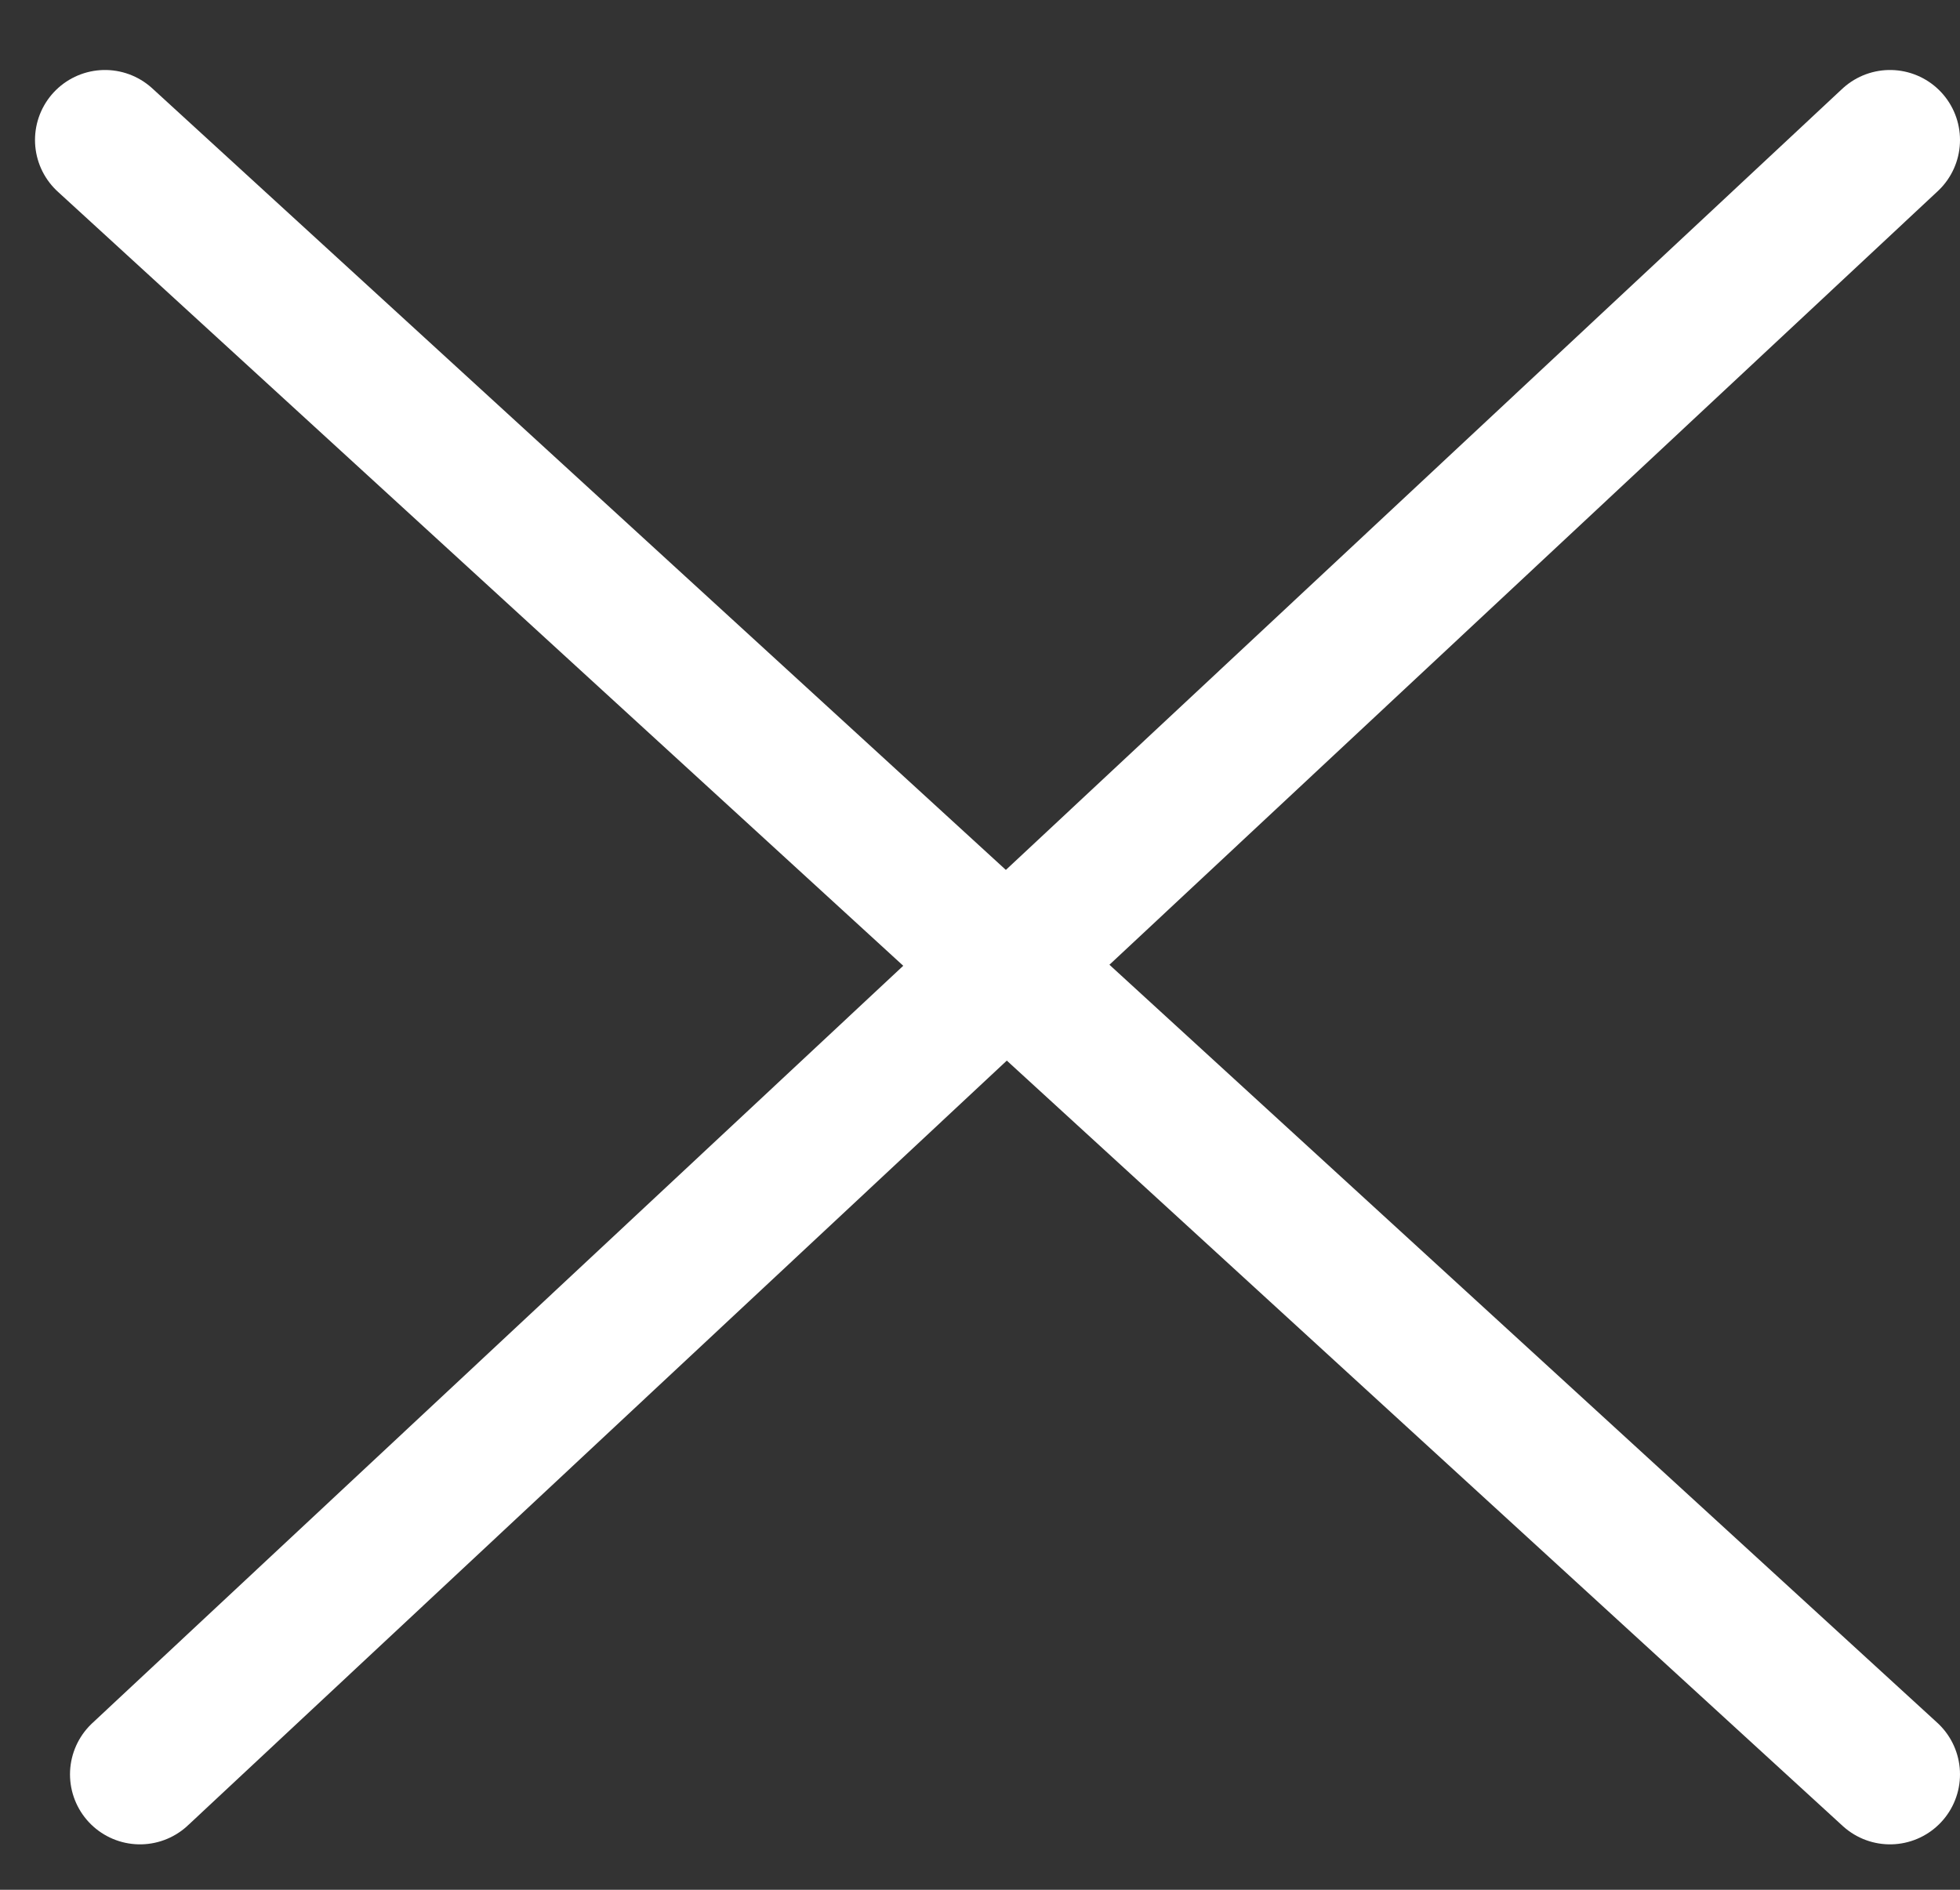
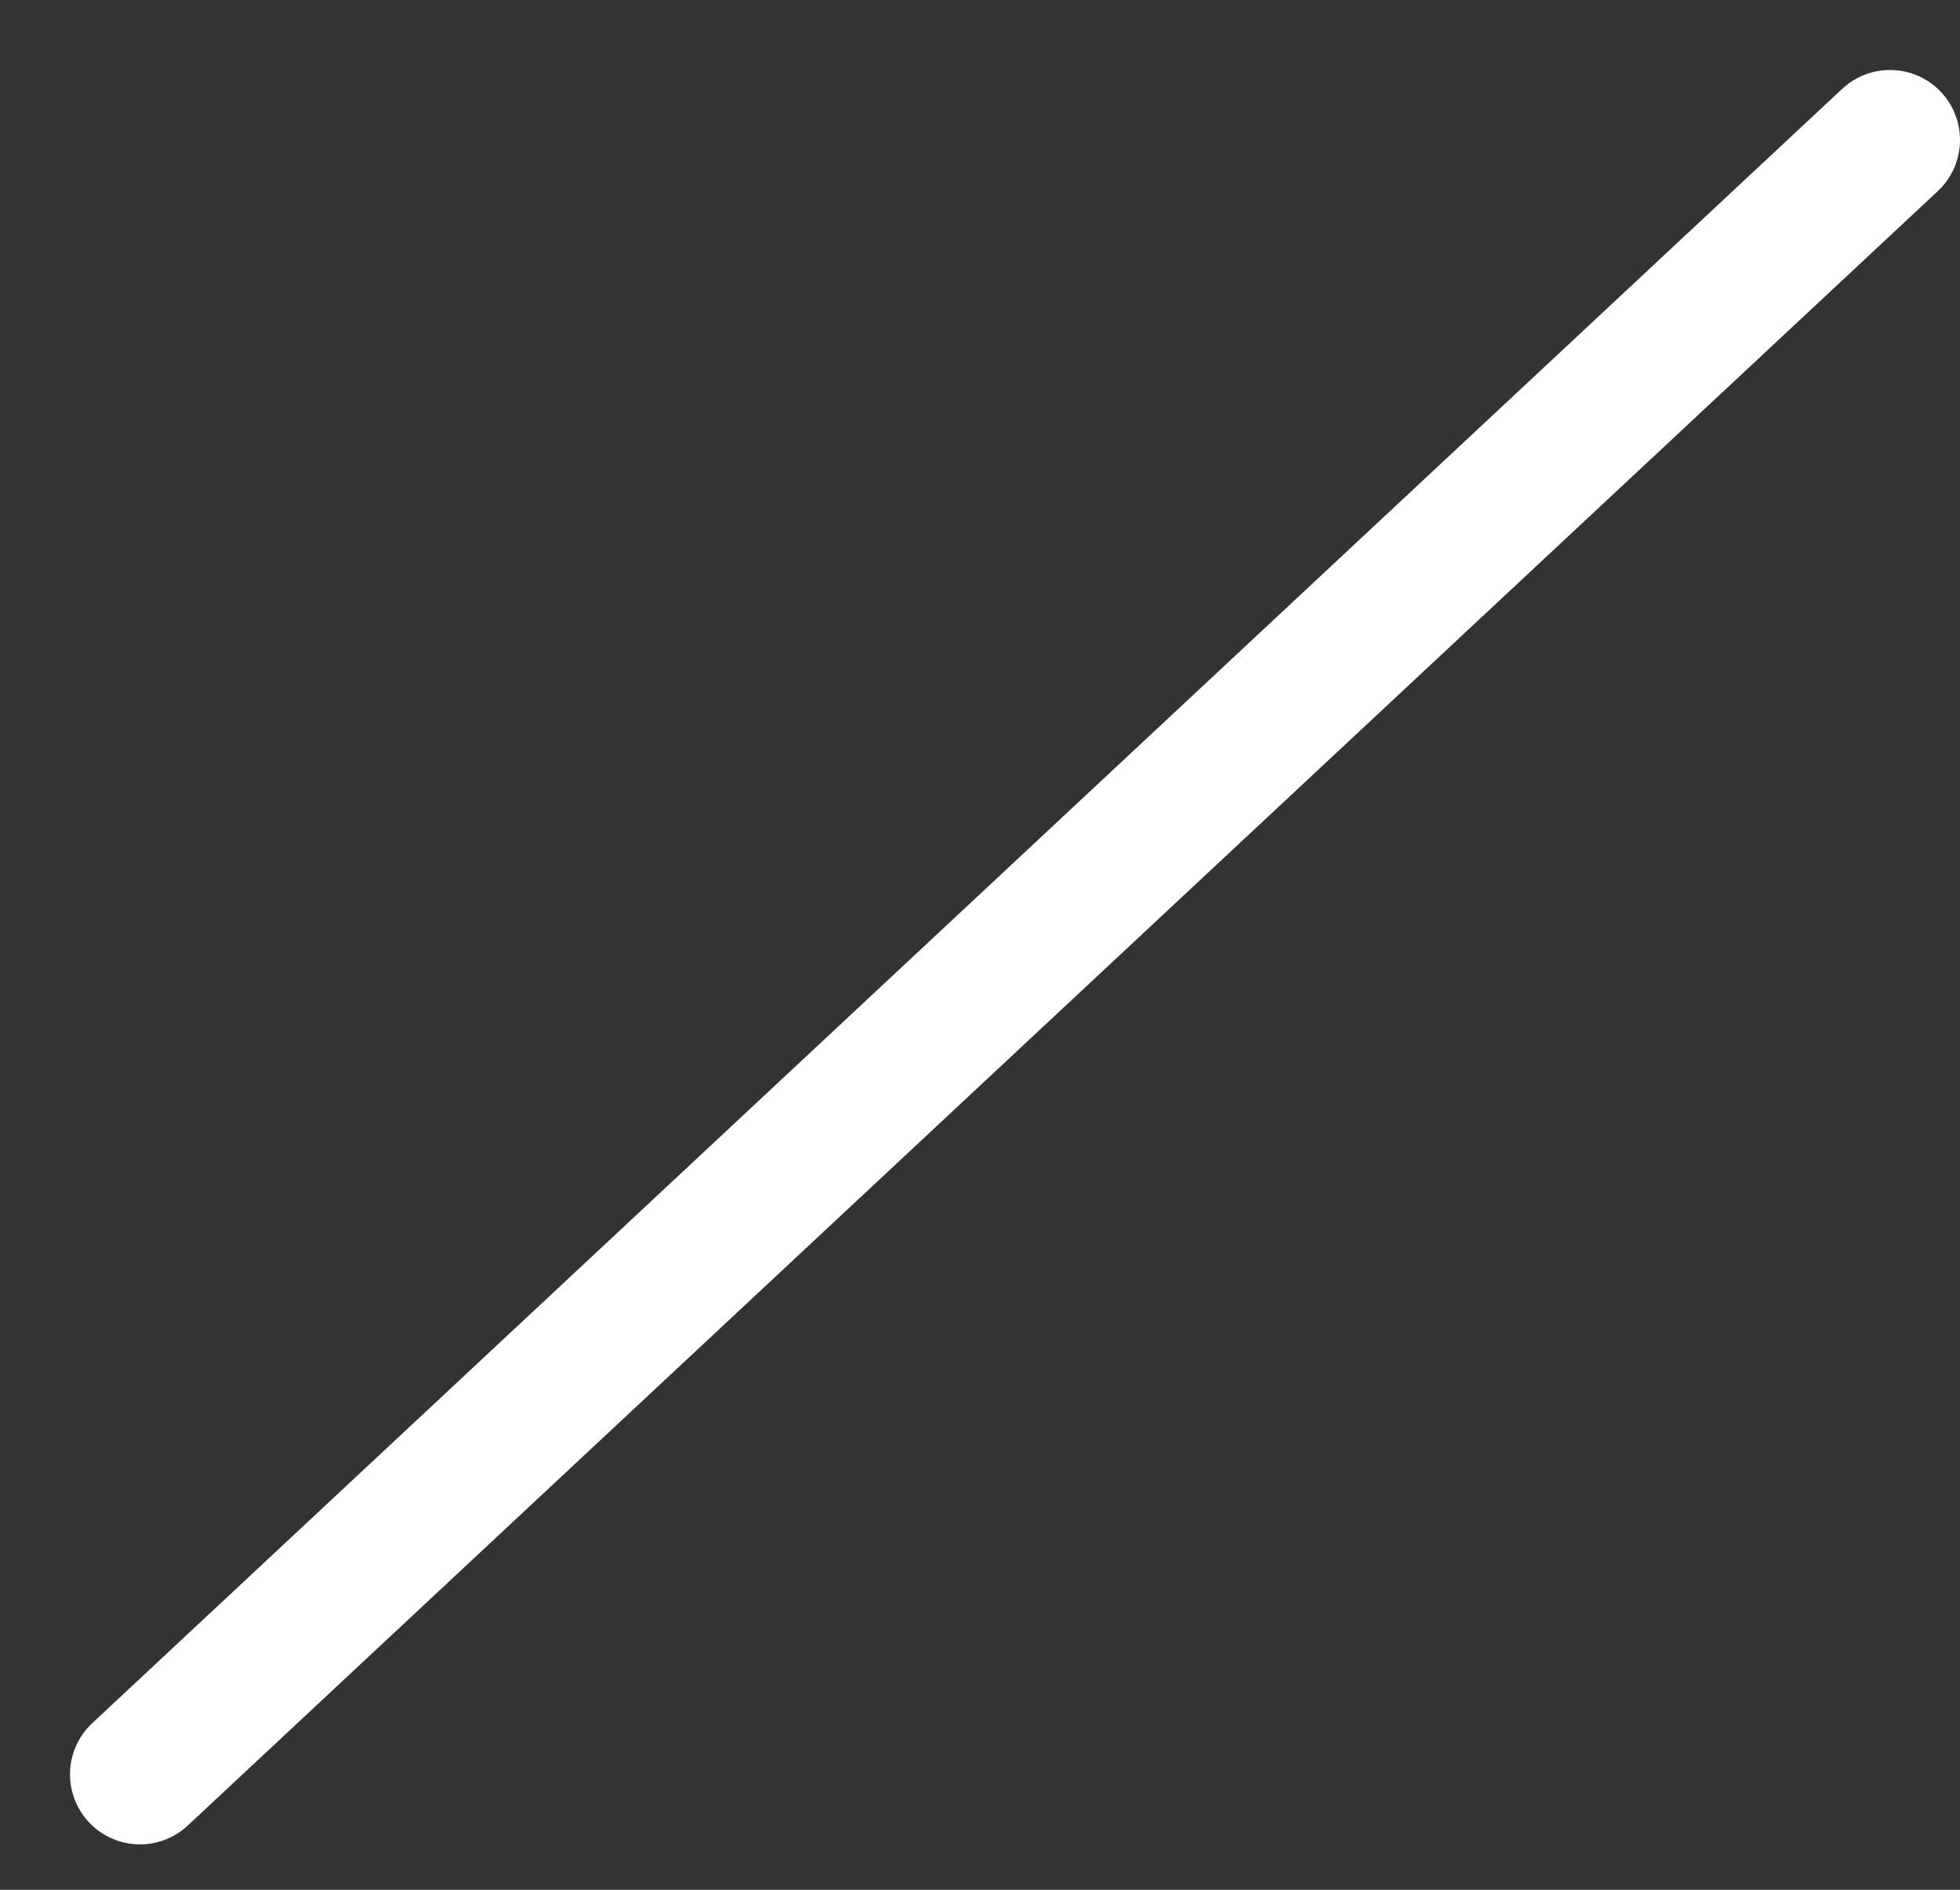
<svg xmlns="http://www.w3.org/2000/svg" width="28" height="27" viewBox="0 0 28 27" fill="none">
  <rect x="0" y="0" width="28" height="27" fill="#333333" stroke="none" />
-   <path d="M27 25.351L1.5 2" stroke="white" stroke-width="2" stroke-linecap="round" stroke-linejoin="round" />
  <path d="M27 2L2 25.351" stroke="white" stroke-width="2" stroke-linecap="round" stroke-linejoin="round" />
</svg>